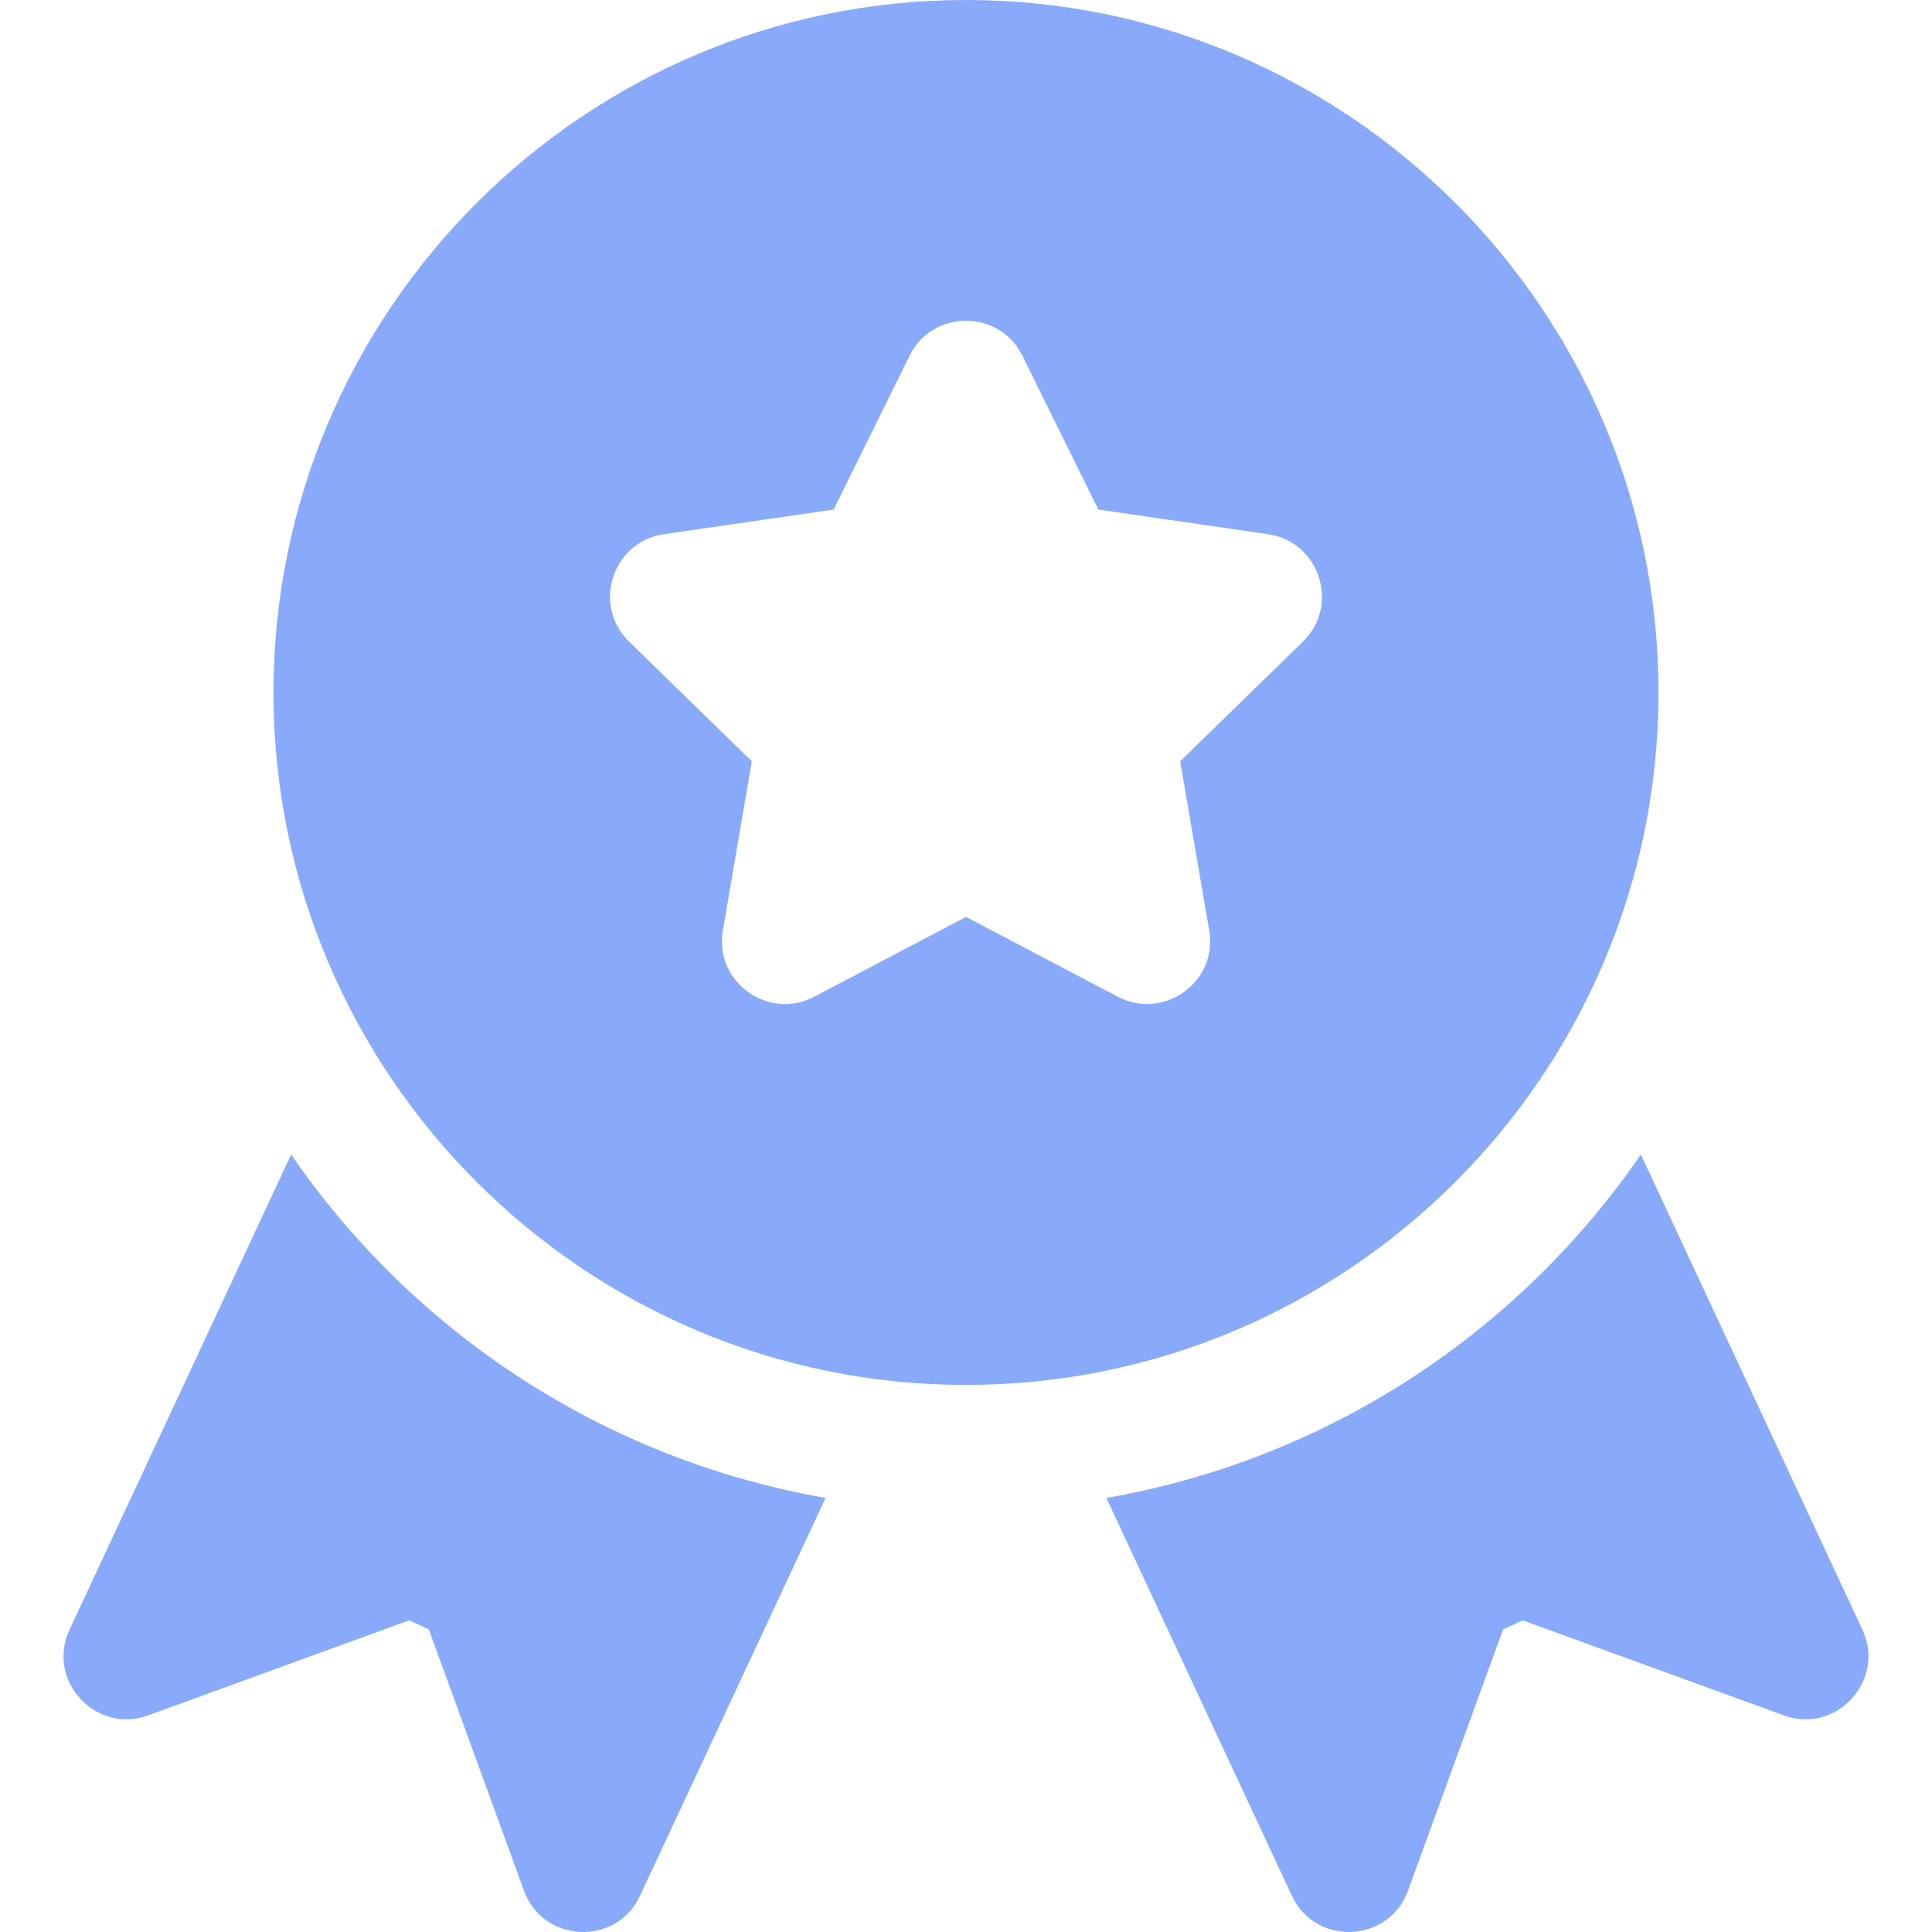
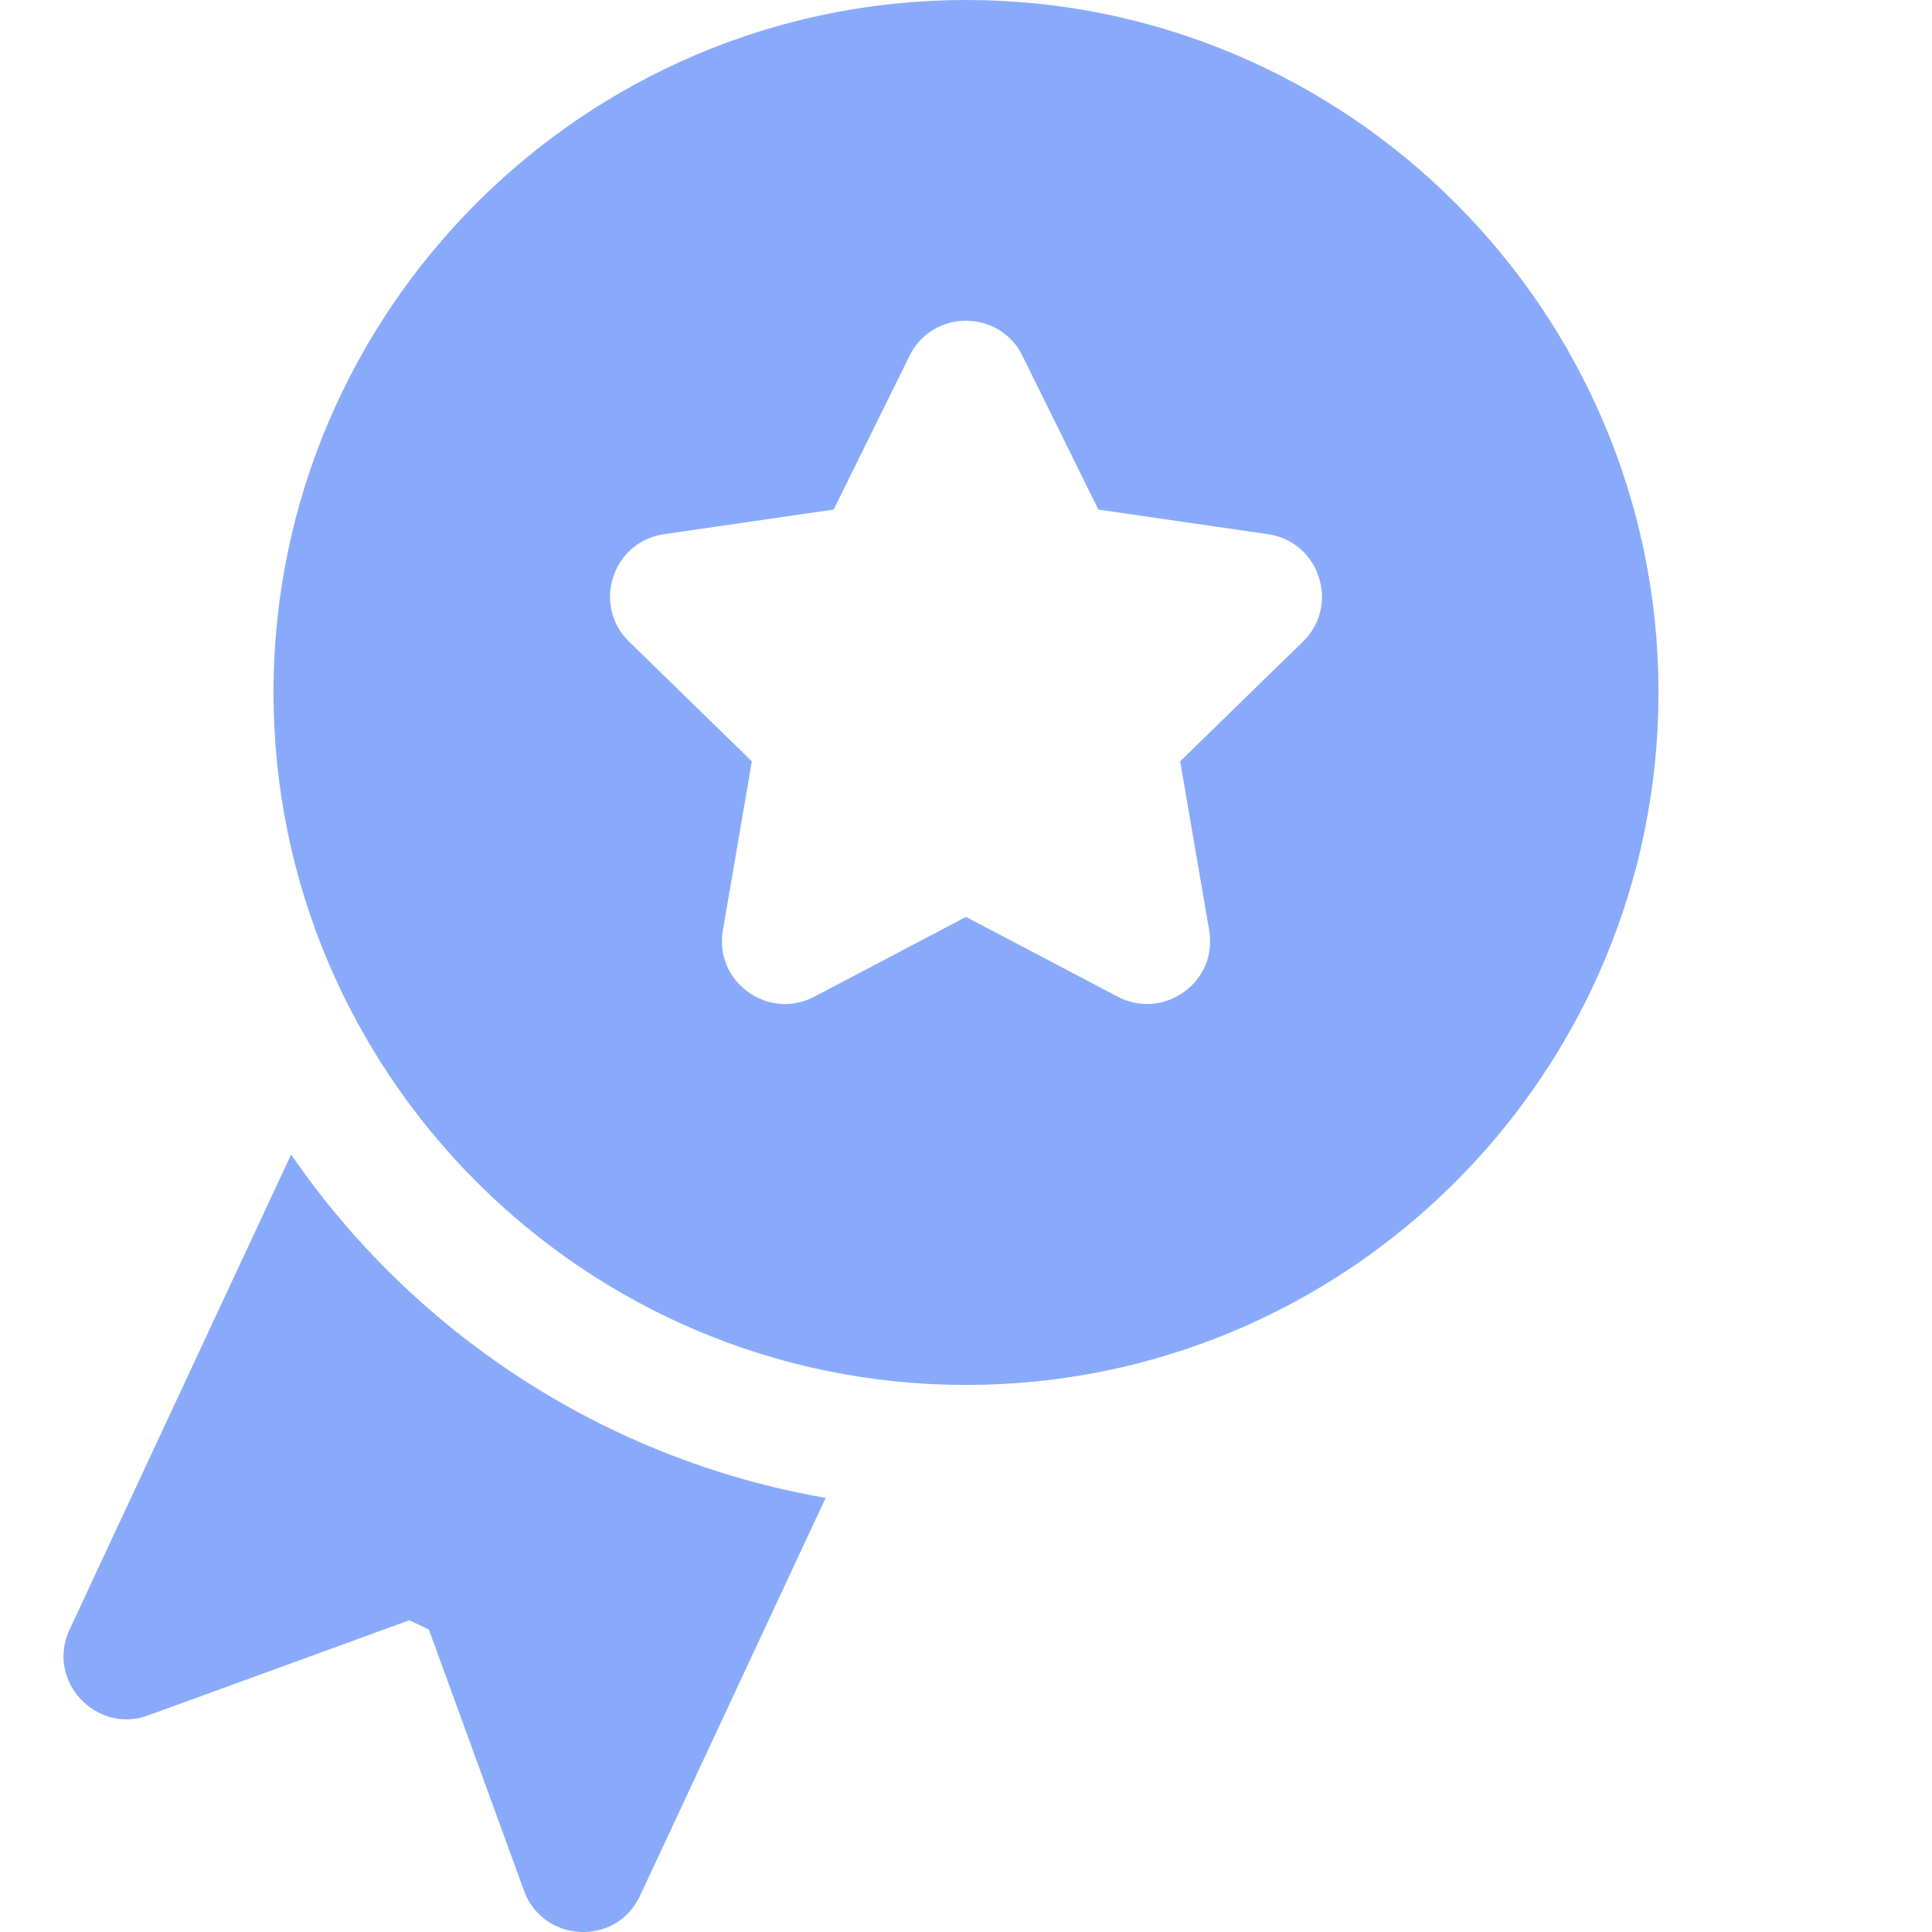
<svg xmlns="http://www.w3.org/2000/svg" width="32" height="32" viewBox="0 0 32 32" fill="none">
-   <path d="M30.847 26.992L27.178 19.122C25.151 22.073 21.988 24.173 18.325 24.811L21.397 31.398C21.79 32.241 23.005 32.185 23.322 31.314L24.896 26.989L25.221 26.838L29.546 28.412C30.414 28.731 31.24 27.831 30.847 26.992Z" fill="#89AAFA" />
  <path d="M16 0C9.676 0 4.53 5.145 4.53 11.47C4.53 17.794 9.676 22.939 16 22.939C22.324 22.939 27.47 17.794 27.47 11.47C27.47 5.145 22.324 0 16 0ZM21.581 10.627L19.547 12.61L20.028 15.41C20.175 16.265 19.274 16.907 18.515 16.509L16 15.187L13.486 16.509C12.722 16.91 11.826 16.26 11.973 15.41L12.453 12.61L10.419 10.627C9.801 10.024 10.144 8.972 10.997 8.848L13.808 8.44L15.065 5.893C15.446 5.12 16.554 5.119 16.935 5.893L18.192 8.44L21.003 8.848C21.856 8.972 22.199 10.024 21.581 10.627Z" fill="#89AAFA" />
  <path d="M4.822 19.122L1.152 26.992C0.758 27.835 1.591 28.73 2.454 28.412L6.779 26.837L7.103 26.989L8.678 31.314C8.994 32.183 10.209 32.243 10.602 31.398L13.675 24.81C10.012 24.173 6.848 22.073 4.822 19.122Z" fill="#89AAFA" />
</svg>